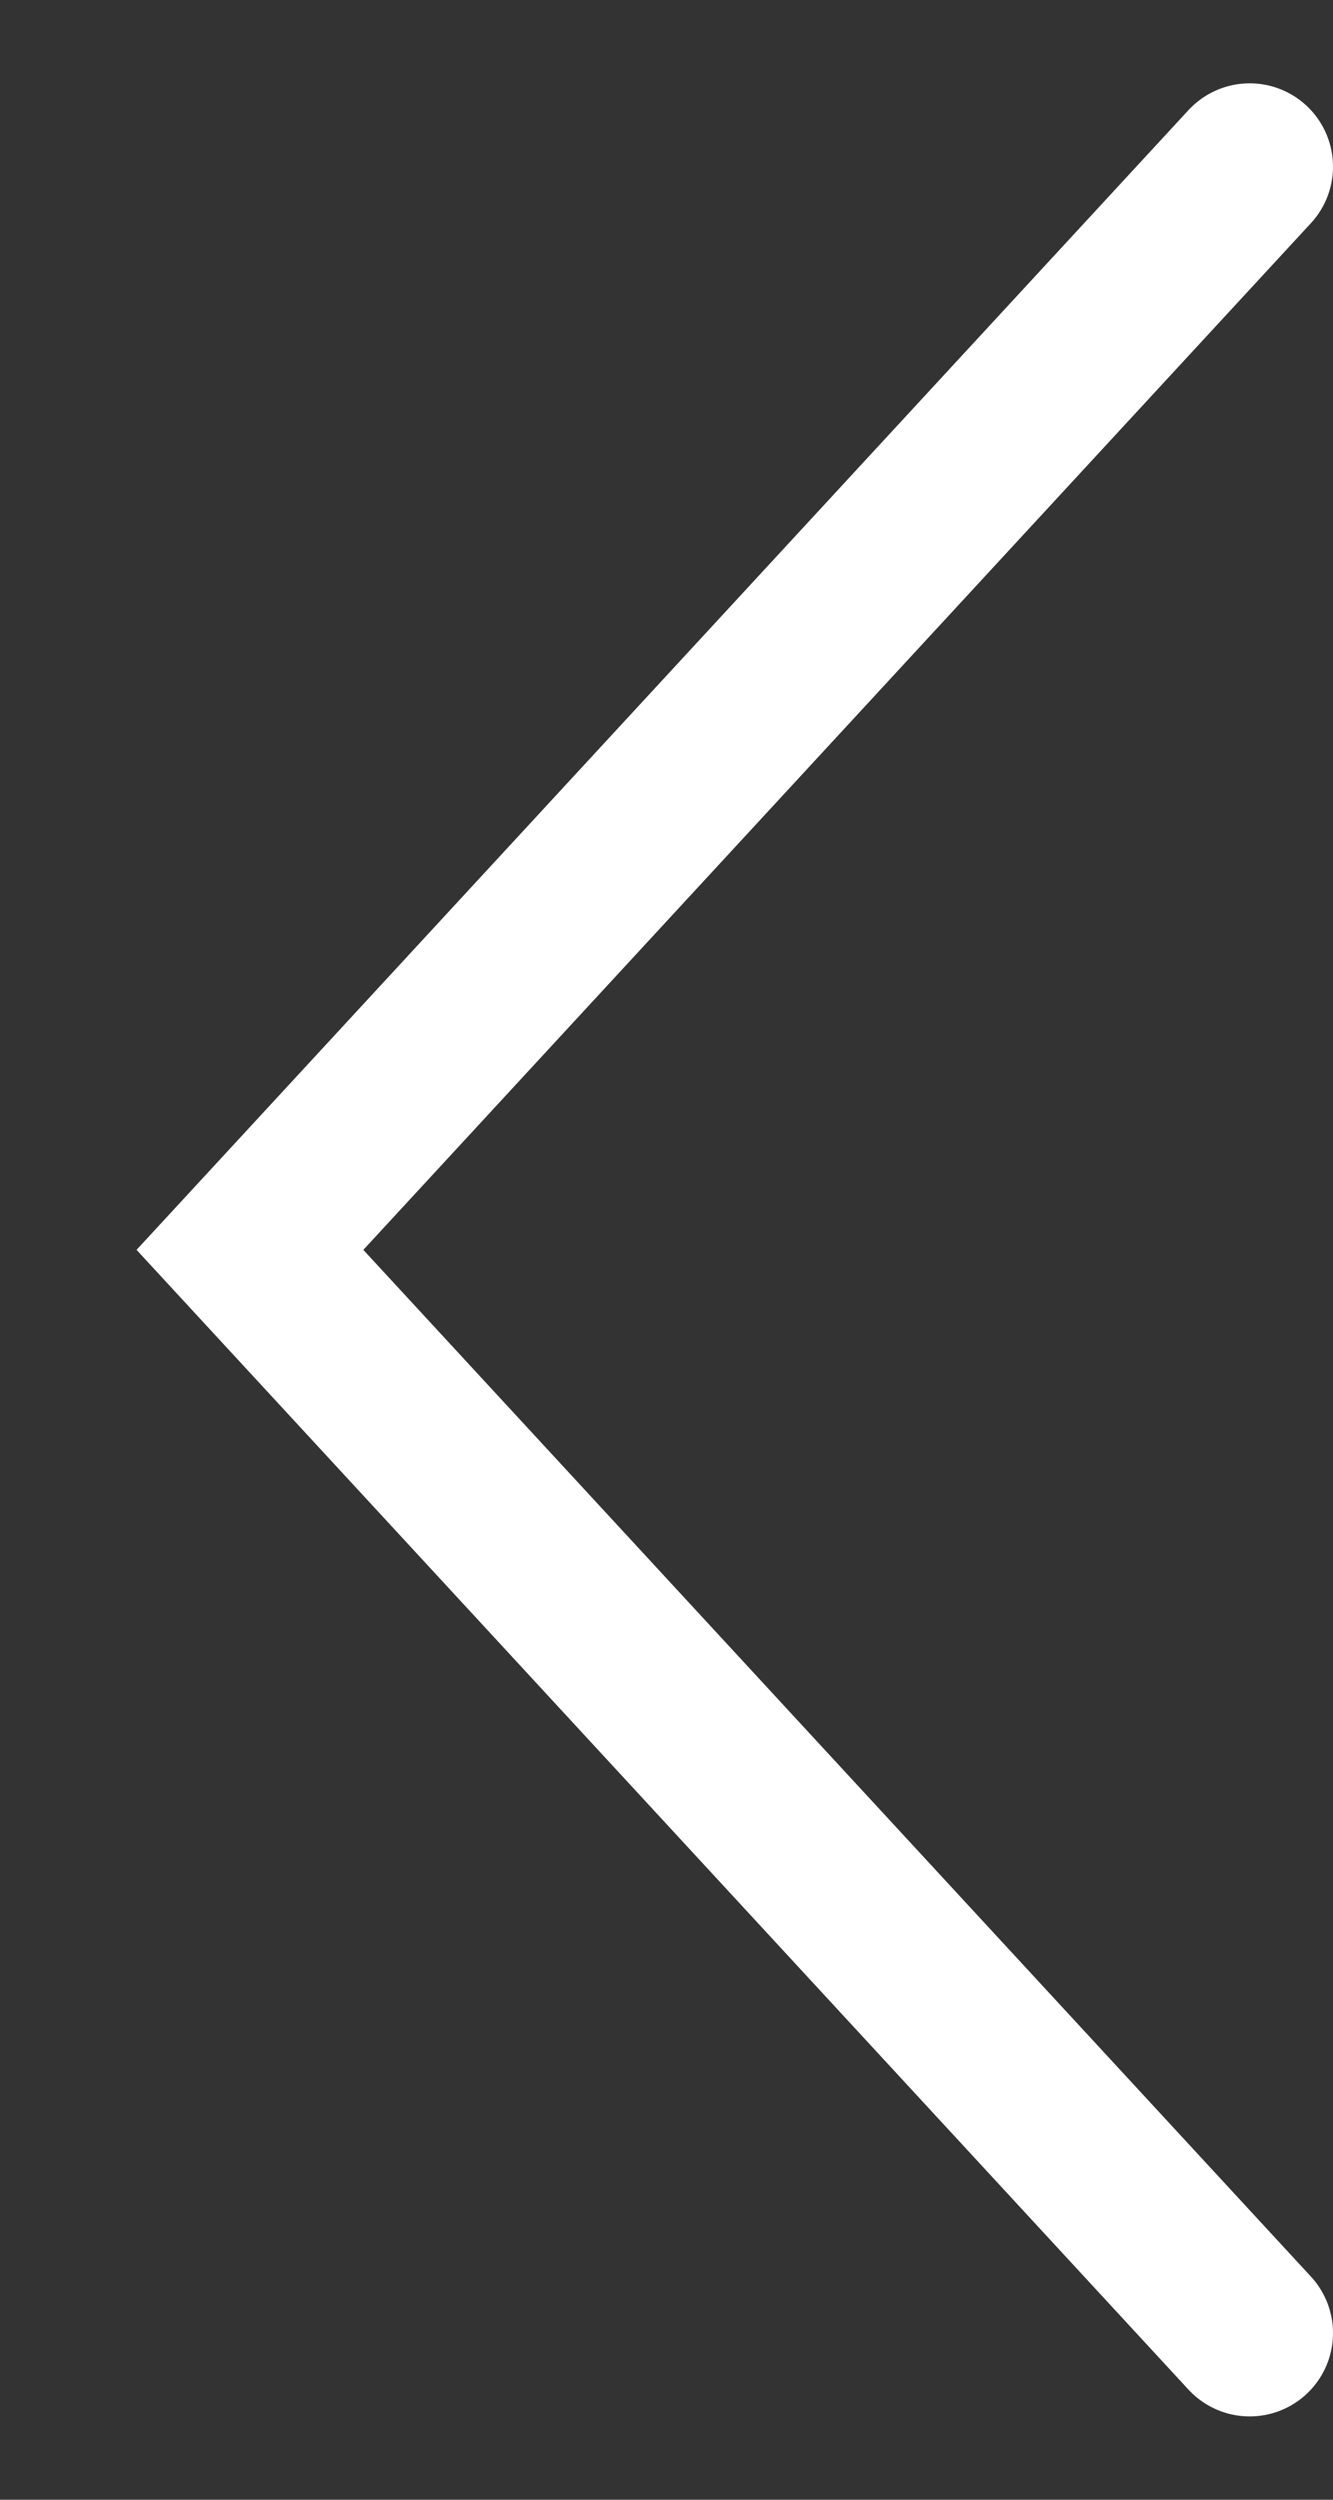
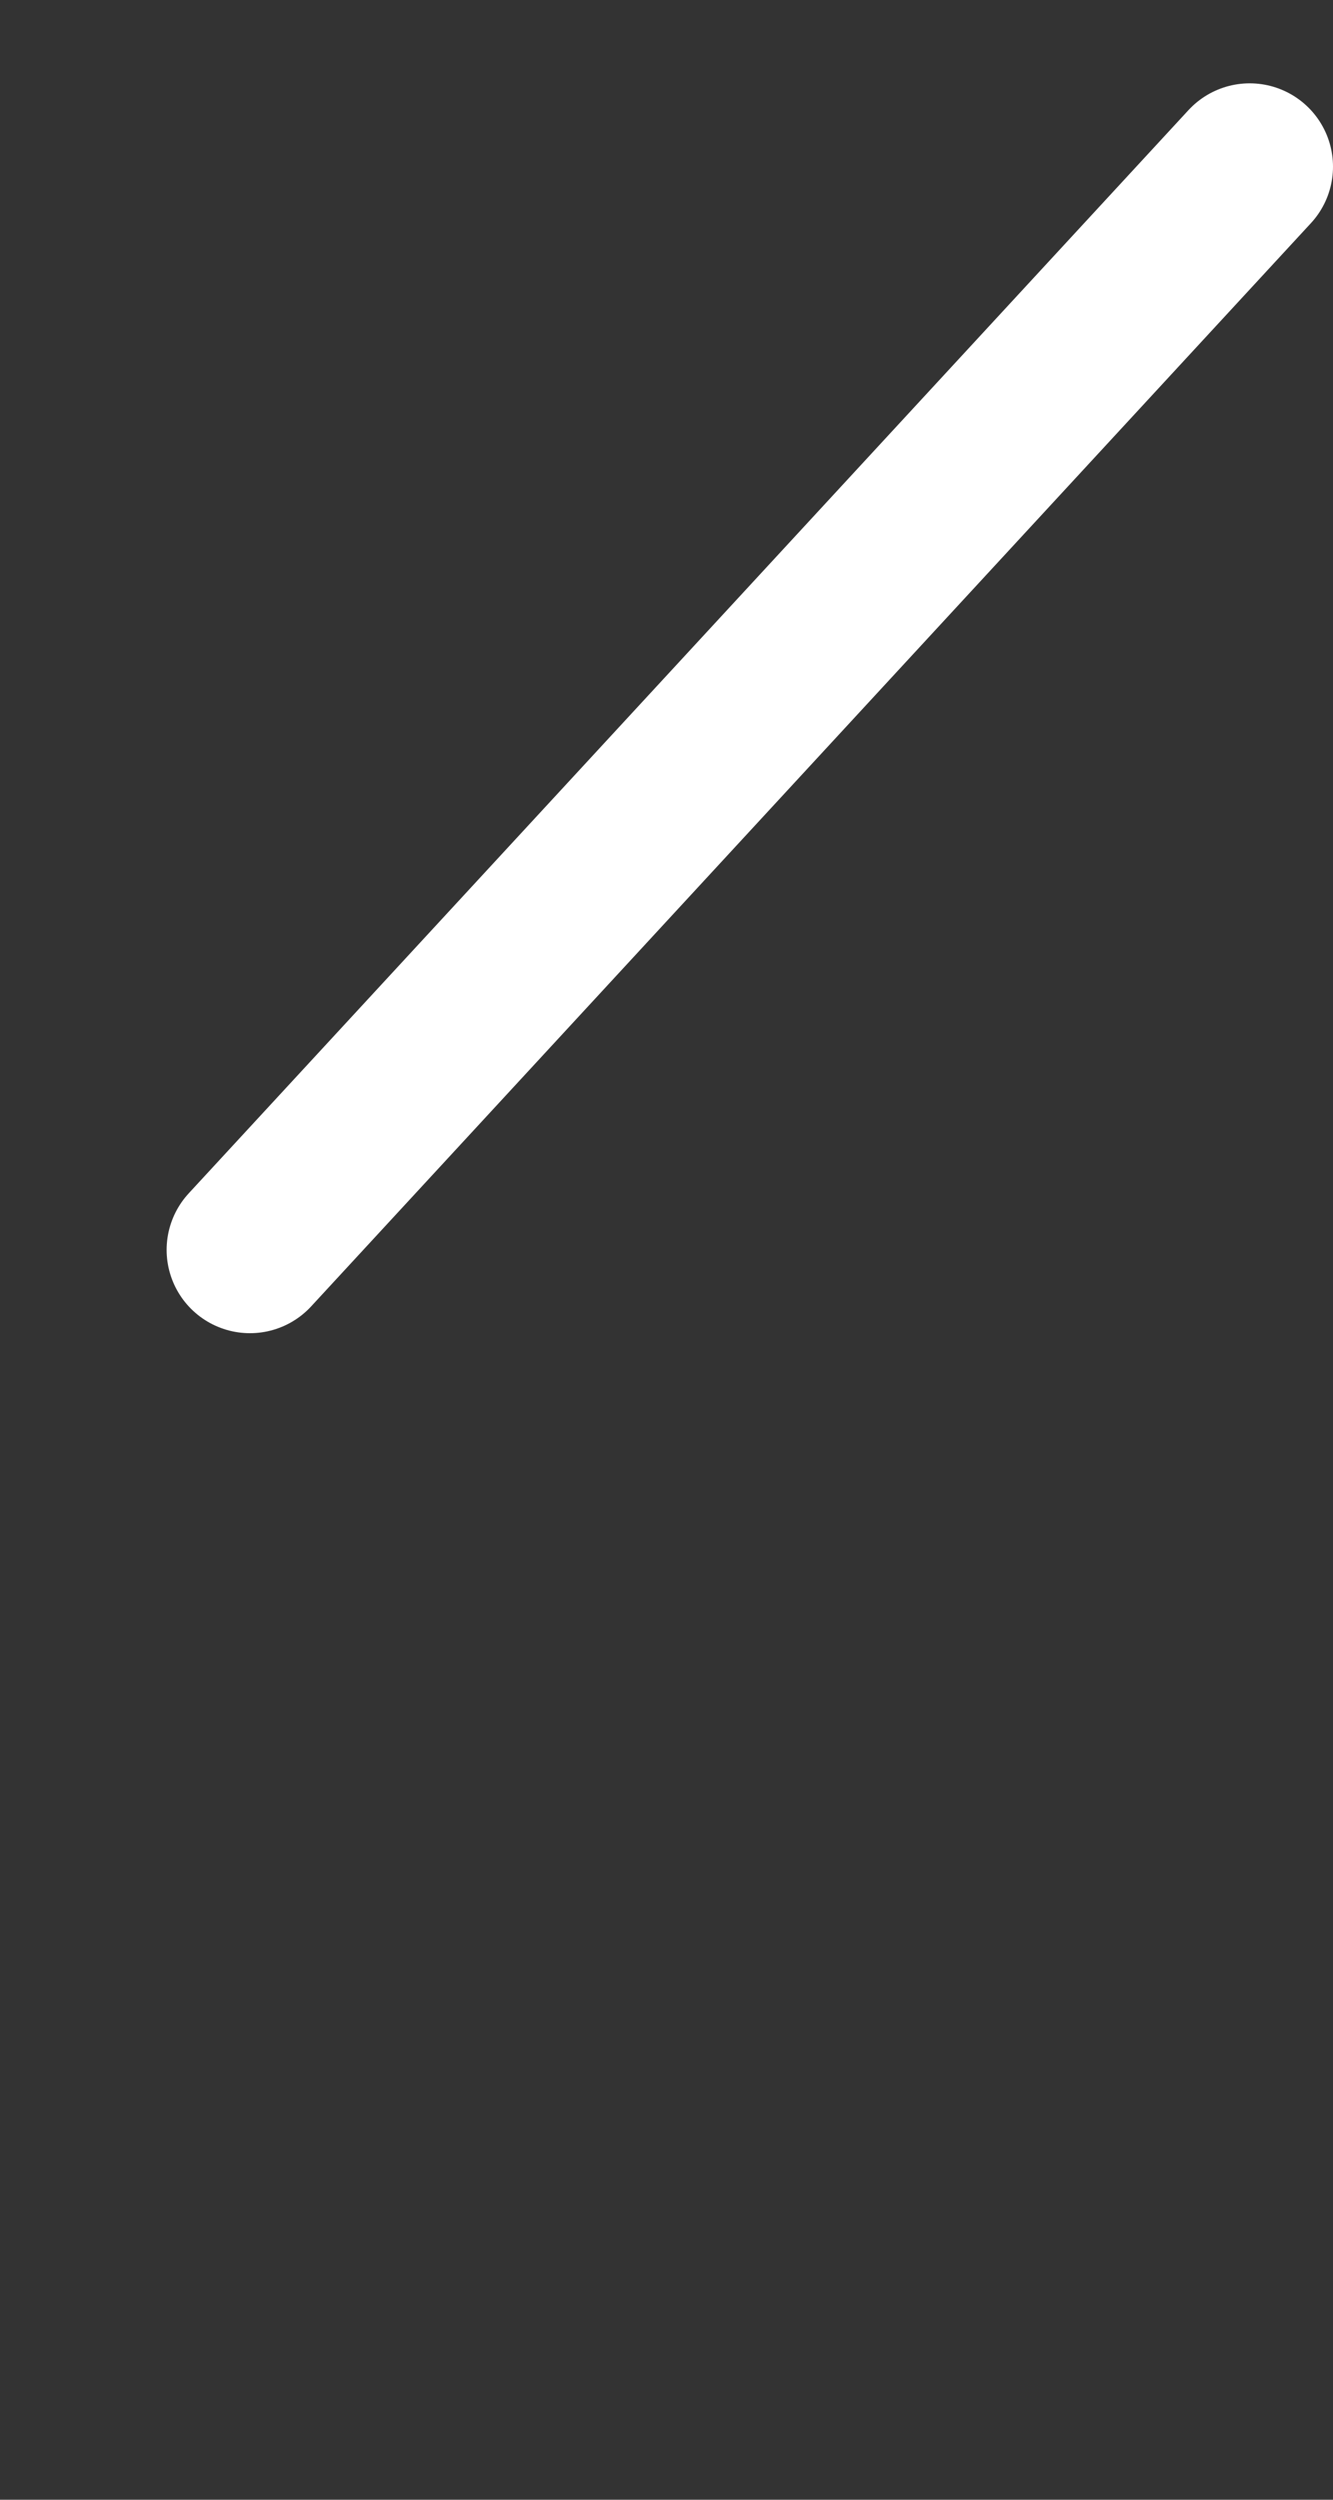
<svg xmlns="http://www.w3.org/2000/svg" width="8" height="15" viewBox="0 0 8 15" fill="none">
  <rect x="0" y="0" width="8" height="15" fill="#333333" stroke="none" />
-   <path d="M7.5 1L1.5 7.5L7.5 14" stroke="white" stroke-linecap="round" />
+   <path d="M7.5 1L1.5 7.5" stroke="white" stroke-linecap="round" />
</svg>